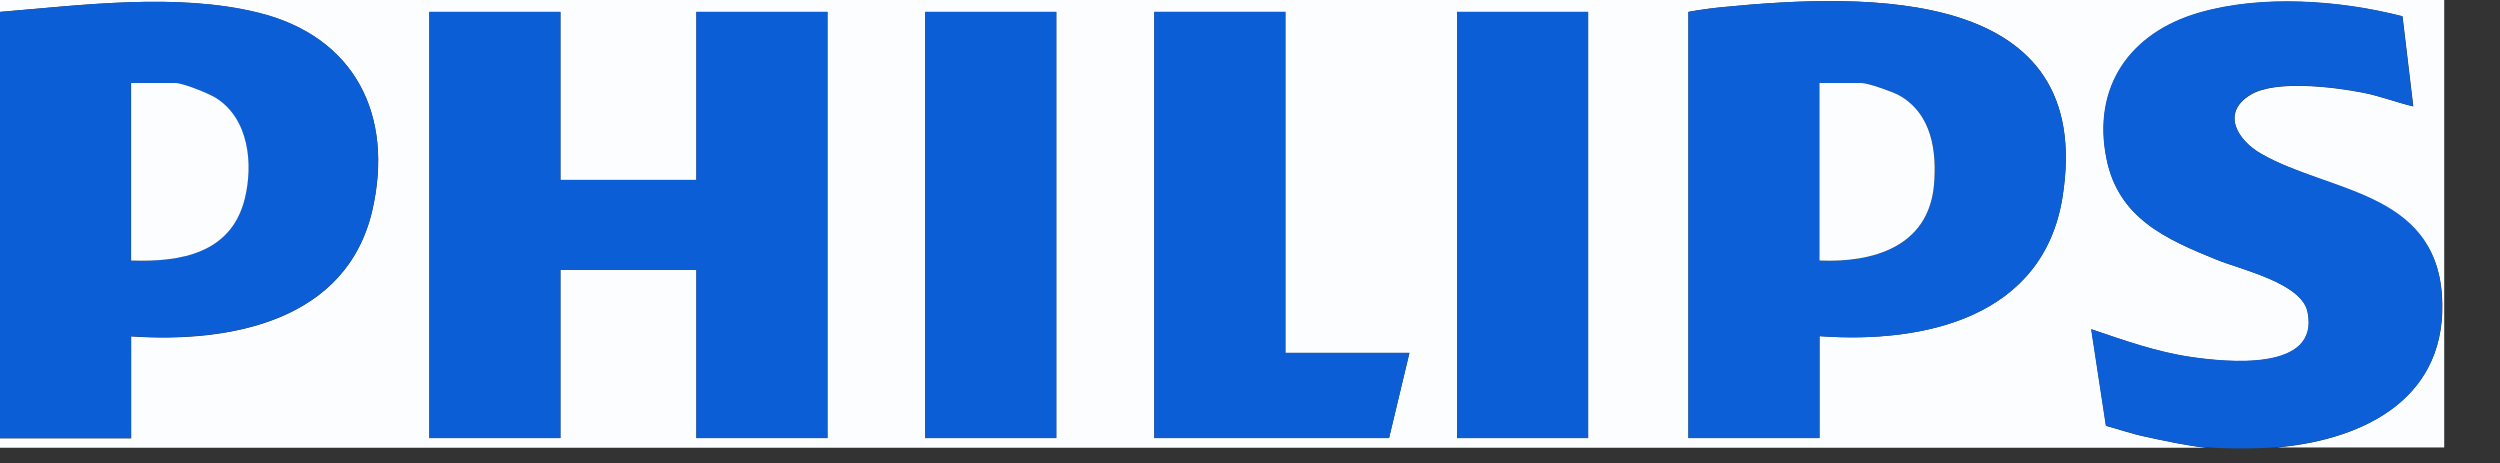
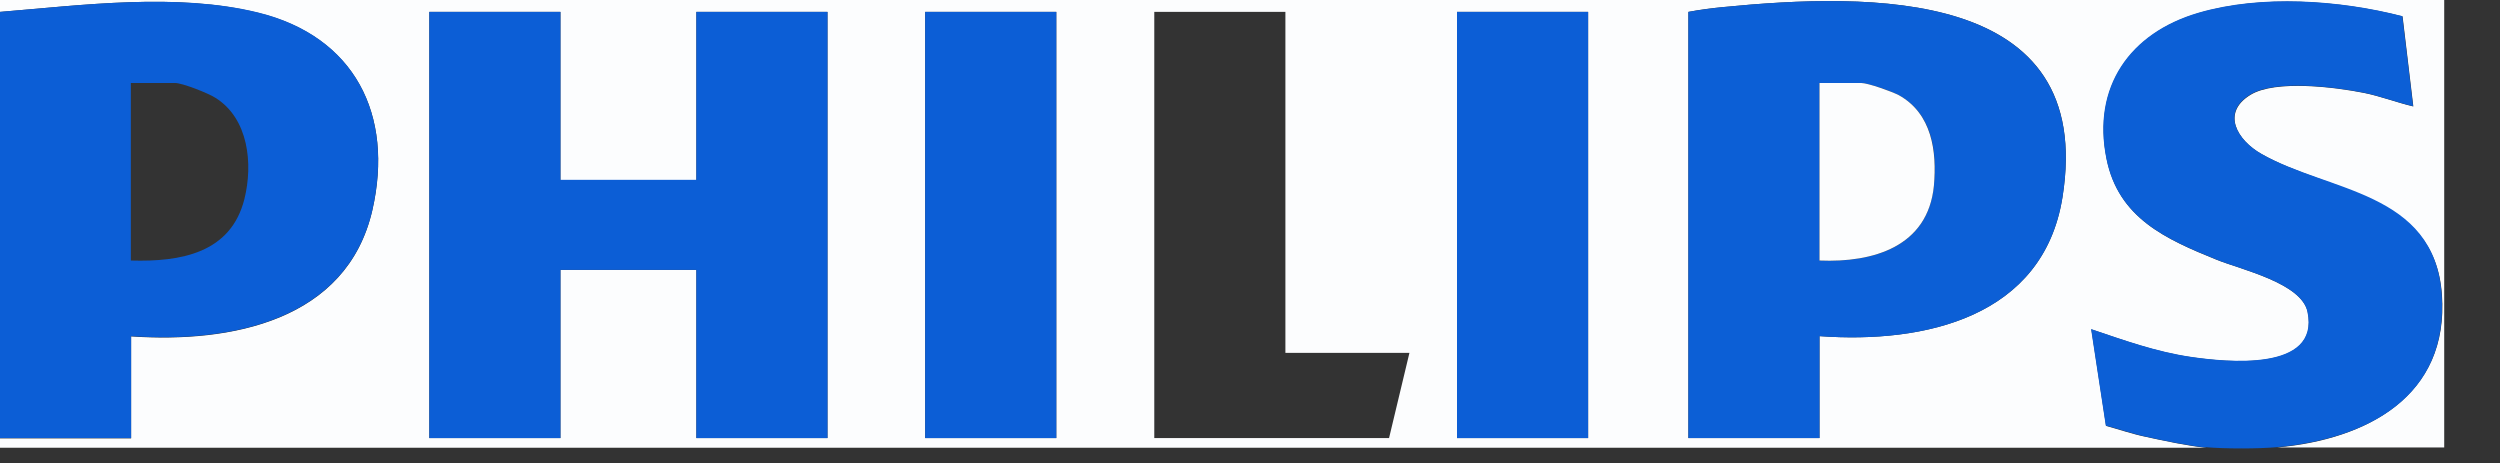
<svg xmlns="http://www.w3.org/2000/svg" id="Capa_1" data-name="Capa 1" viewBox="0 0 88.28 16.35">
  <rect x="0" y="0" width="88.28" height="16.35" fill="#333333" stroke="none" />
  <defs>
    <style>      .cls-1 {        fill: #0c5fd6;      }      .cls-2 {        fill: #0c5ed6;      }      .cls-3 {        fill: #fcfdfe;      }    </style>
  </defs>
  <path class="cls-3" d="M0,.42v-.42h86.31v15.8h-5.89c3.16-.28,6.07-1.83,5.81-5.4s-4-3.61-6.37-4.96c-.85-.48-1.44-1.45-.39-2.09.88-.54,3-.27,4-.07.6.12,1.16.34,1.75.48l-.38-3.18c-2.21-.57-4.99-.77-7.2-.12-2.42.71-3.76,2.62-3.25,5.15.42,2.1,2.1,2.84,3.9,3.57.85.34,2.99.82,3.2,1.84.44,2.13-2.87,1.77-4.12,1.59s-2.36-.59-3.52-.98l.52,3.41c.47.13.93.29,1.42.39.59.13,1.53.33,2.11.38H0v-.33h4.63v-3.6c3.51.24,7.62-.54,8.52-4.46.77-3.36-.62-6.13-4.04-6.97C6.24-.26,2.92.18,0,.42ZM64.25,11.87c3.72.27,7.9-.67,8.58-4.9C74.03-.48,65.96-.25,60.84.25c-.4.04-.82.09-1.22.17v15.05h4.63v-3.6ZM19.79.42h-4.63v15.05h4.63v-5.94h4.8v5.94h4.63V.42h-4.63v5.94h-4.8V.42ZM37.3.42h-4.63v15.05h4.63V.42ZM45.39.42h-4.63v15.05h8.29l.72-3.01h-4.38V.42ZM56.08.42h-4.63v15.05h4.63V.42Z" />
  <path class="cls-2" d="M0,.42c2.92-.24,6.24-.68,9.11.02,3.42.84,4.8,3.61,4.04,6.97-.9,3.92-5.01,4.7-8.52,4.46v3.6H0V.42ZM4.63,9.2c1.75.05,3.52-.26,4-2.17.31-1.24.15-2.85-1.03-3.58-.25-.16-1.16-.52-1.42-.52h-1.56v6.27Z" />
  <path class="cls-1" d="M77.89,15.8c-.57-.05-1.52-.25-2.11-.38-.48-.1-.94-.27-1.42-.39l-.52-3.41c1.15.39,2.3.8,3.52.98s4.57.54,4.12-1.59c-.21-1.02-2.35-1.49-3.2-1.84-1.8-.73-3.48-1.47-3.9-3.57-.51-2.53.82-4.44,3.25-5.15,2.22-.65,5-.45,7.2.12l.38,3.18c-.59-.14-1.16-.36-1.75-.48-1.01-.2-3.12-.47-4,.07-1.05.64-.45,1.61.39,2.09,2.37,1.35,6.11,1.31,6.37,4.96s-2.66,5.11-5.81,5.4c-.67.06-1.86.06-2.53,0Z" />
  <polygon class="cls-2" points="19.79 .42 19.79 6.35 24.59 6.35 24.59 .42 29.22 .42 29.22 15.47 24.59 15.47 24.59 9.53 19.79 9.53 19.79 15.47 15.16 15.47 15.16 .42 19.79 .42" />
  <path class="cls-1" d="M64.25,11.87v3.6h-4.63V.42c.4-.07.82-.13,1.22-.17,5.12-.5,13.18-.73,11.99,6.72-.68,4.23-4.86,5.17-8.58,4.9ZM64.25,9.2c1.9.08,3.83-.48,4.04-2.64.12-1.22-.06-2.55-1.24-3.2-.25-.14-1.09-.43-1.33-.43h-1.47v6.27Z" />
-   <polygon class="cls-2" points="45.39 .42 45.39 12.46 49.77 12.46 49.05 15.47 40.76 15.47 40.76 .42 45.39 .42" />
  <rect class="cls-2" x="32.67" y=".42" width="4.63" height="15.05" />
  <rect class="cls-2" x="51.45" y=".42" width="4.63" height="15.05" />
-   <path class="cls-3" d="M4.63,9.2V2.93h1.56c.26,0,1.16.36,1.42.52,1.18.73,1.34,2.34,1.03,3.58-.48,1.91-2.25,2.23-4,2.17Z" />
  <path class="cls-3" d="M64.25,9.2V2.93h1.47c.24,0,1.08.3,1.33.43,1.17.65,1.35,1.98,1.24,3.2-.21,2.15-2.14,2.72-4.04,2.64Z" />
</svg>